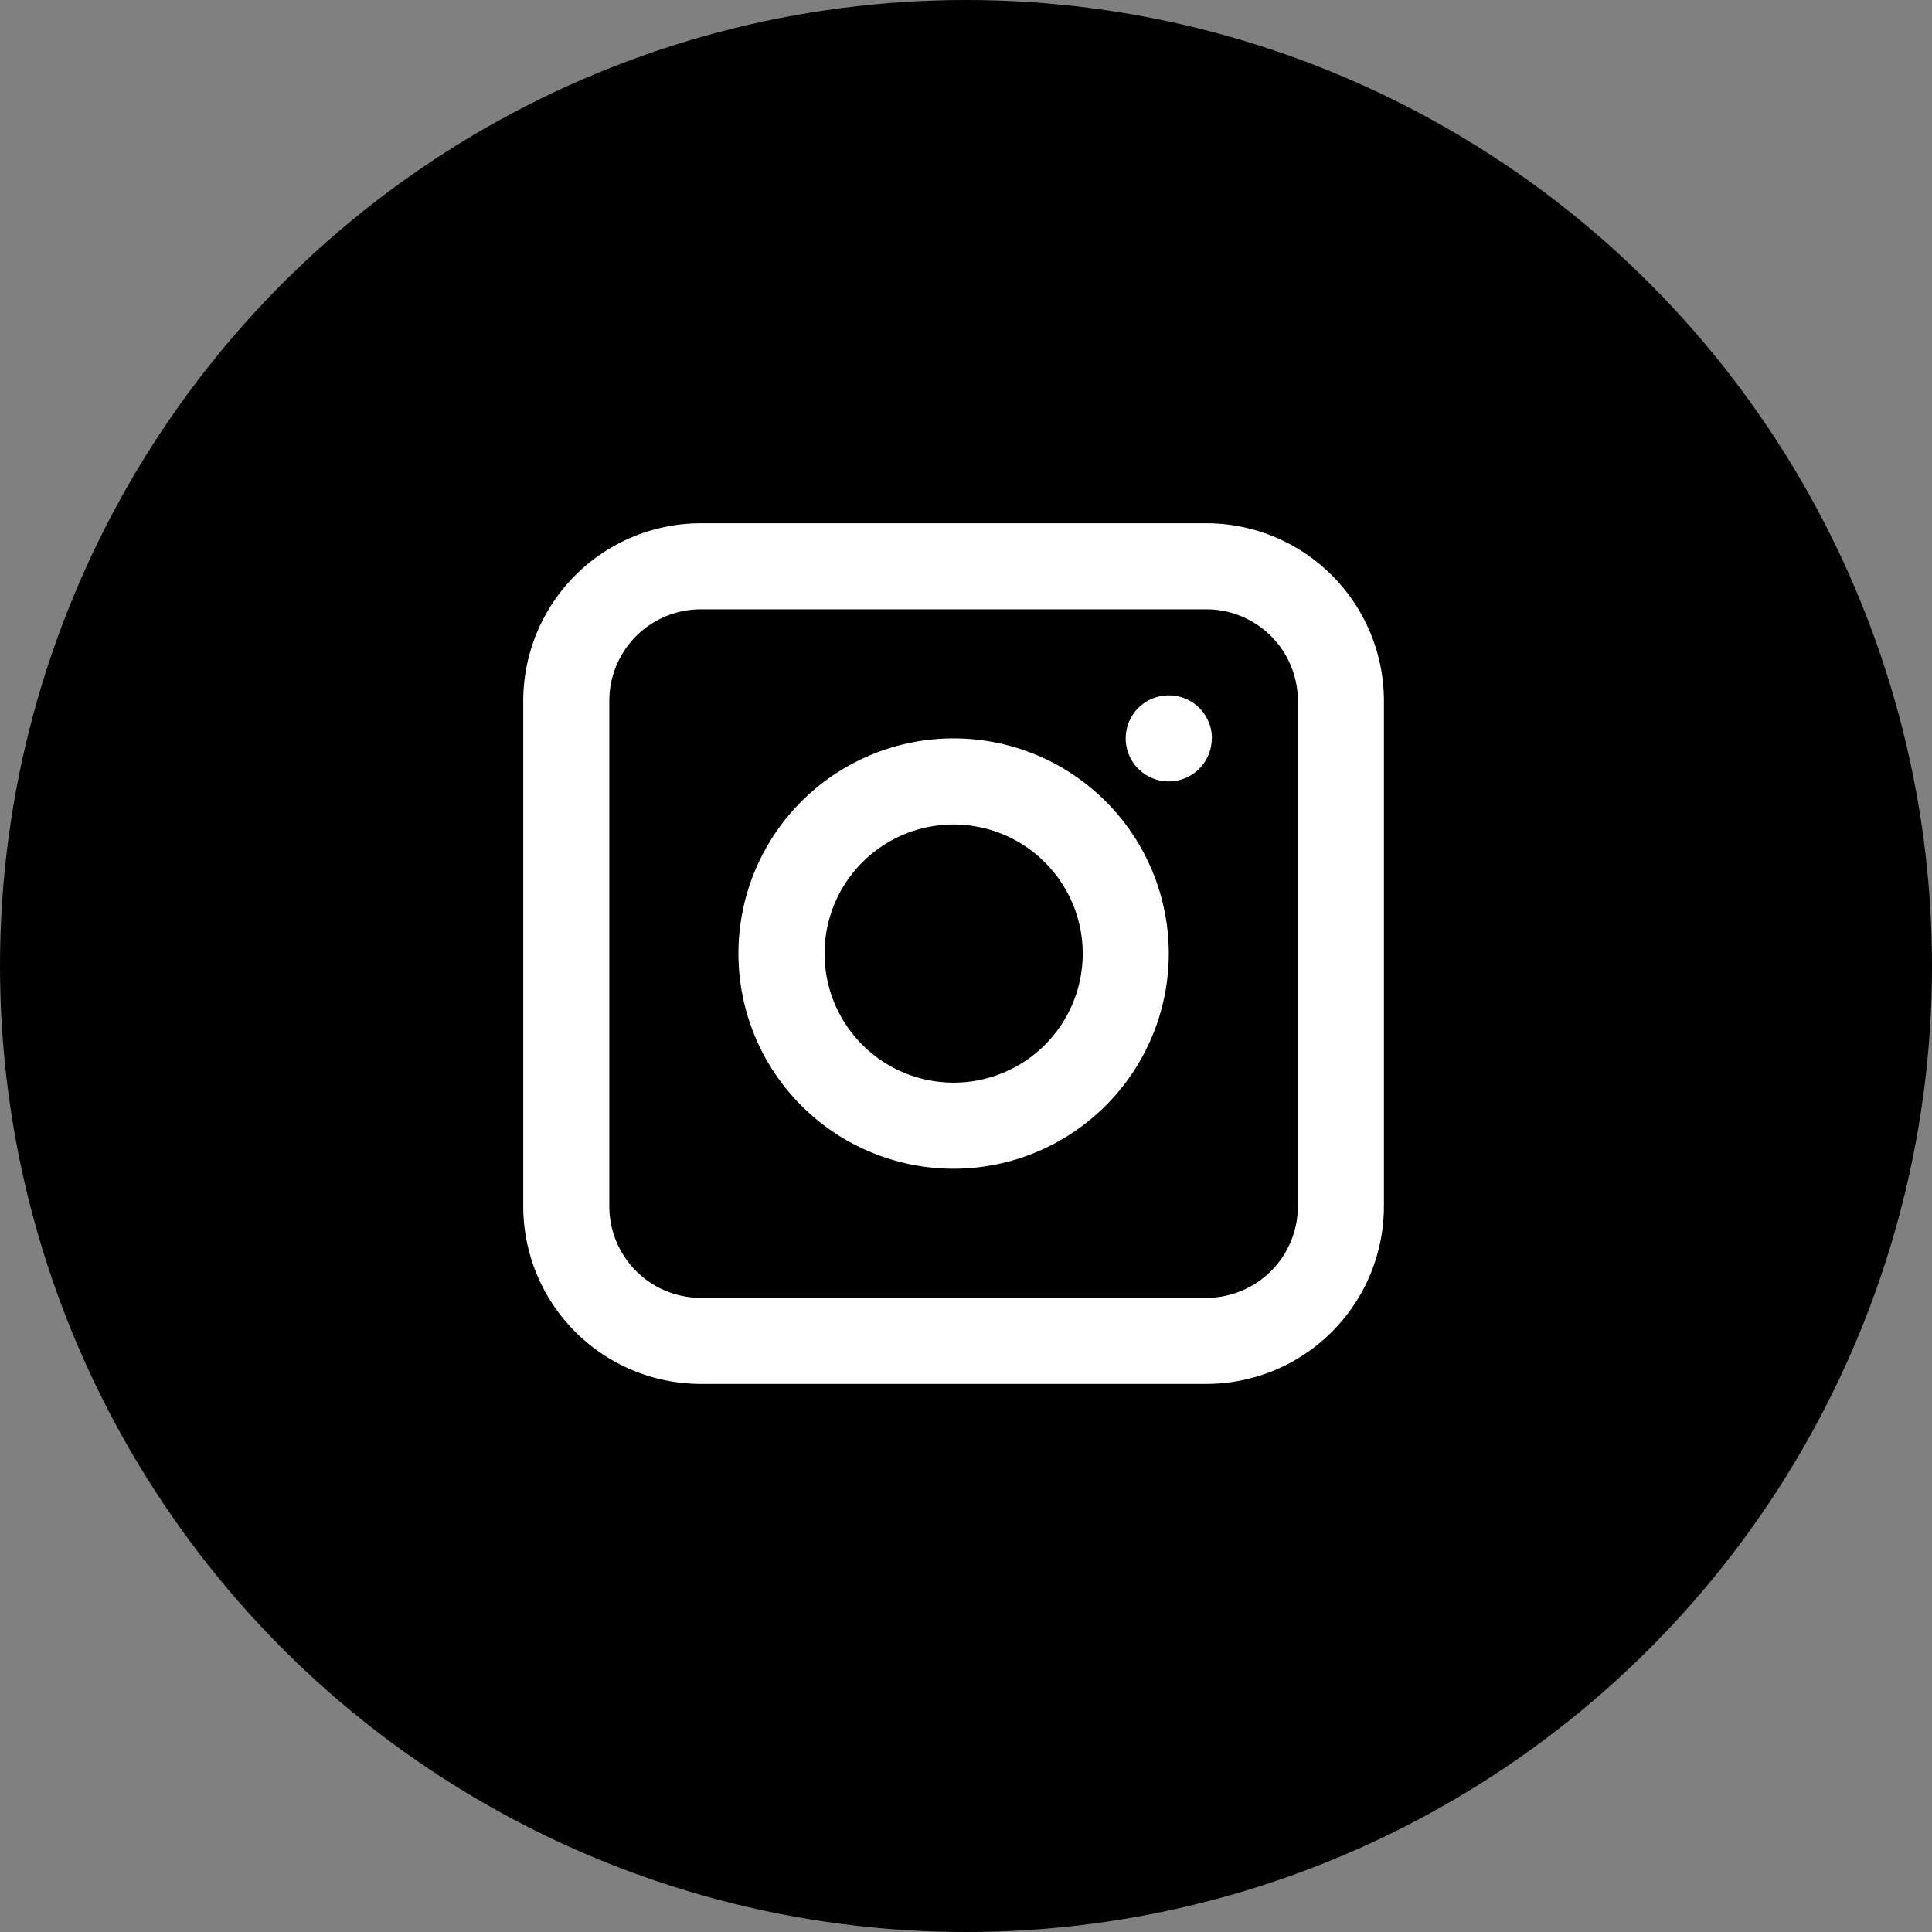
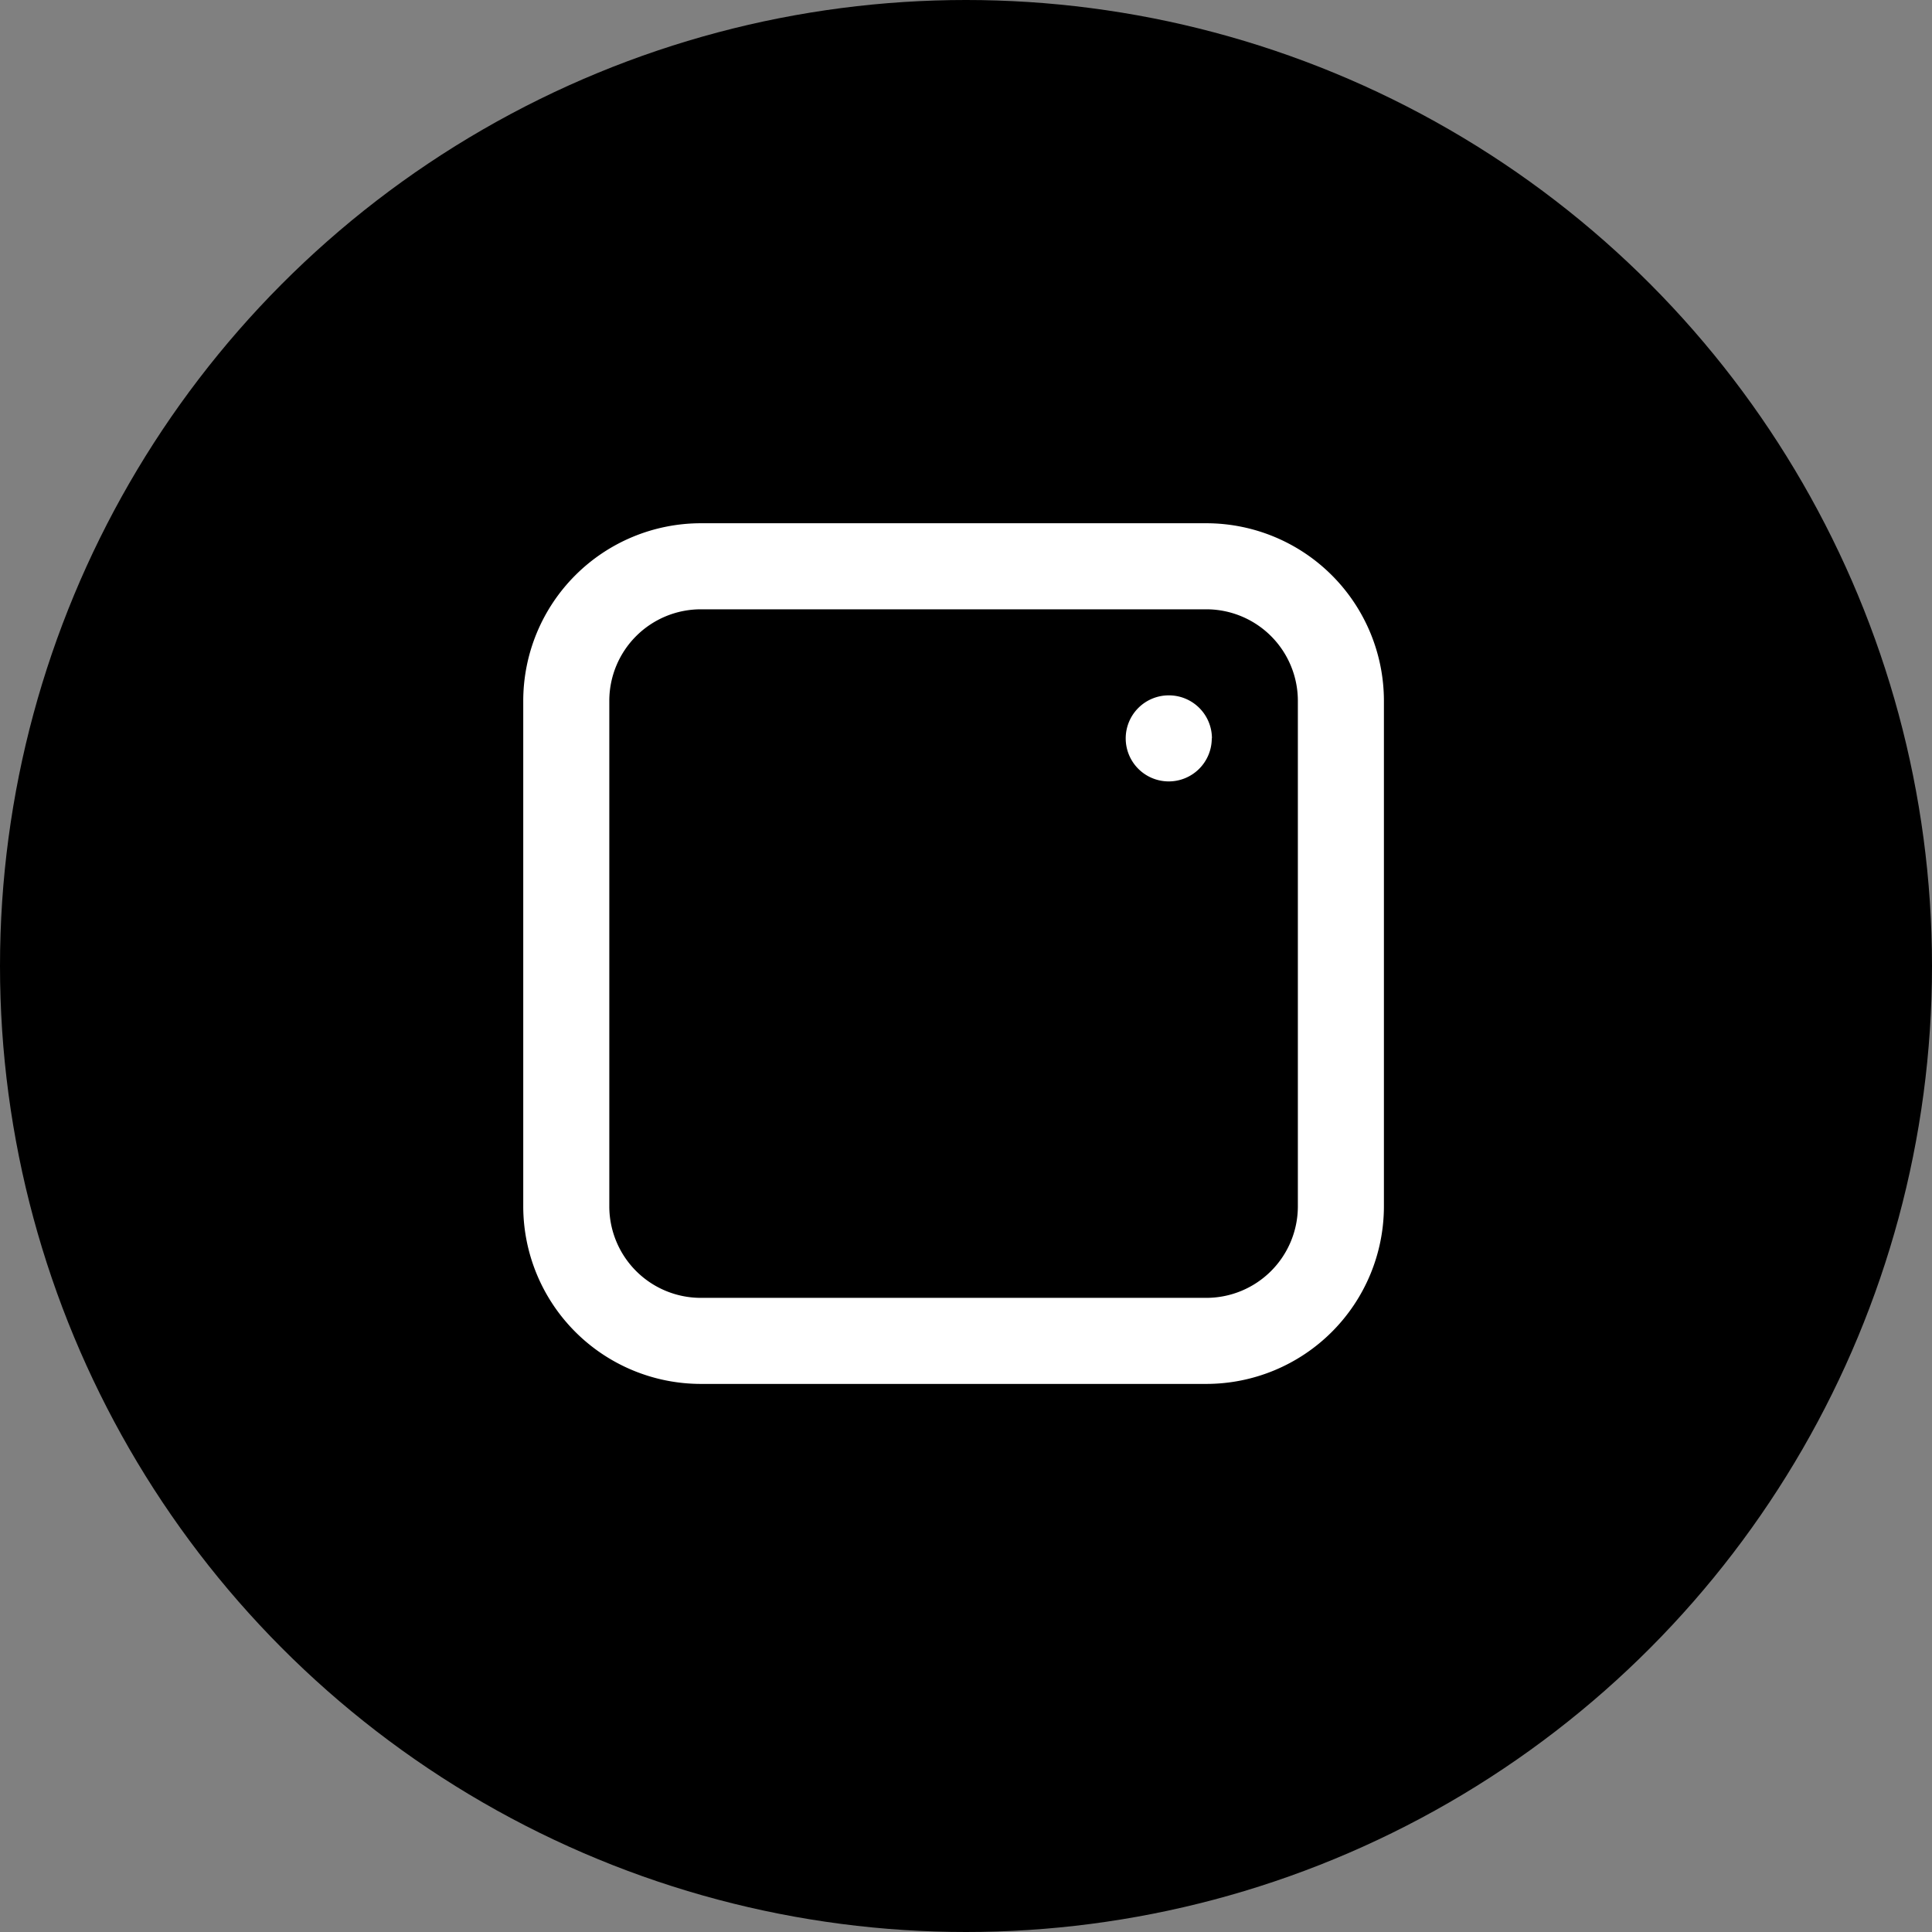
<svg xmlns="http://www.w3.org/2000/svg" width="48" height="48" viewBox="0 0 48 48">
  <rect x="0" y="0" width="48" height="48" fill="#808080" stroke="none" />
  <g transform="translate(-1399 -5825)">
    <circle cx="24" cy="24" r="24" transform="translate(1399 5825)" />
    <g transform="translate(104.383 4.025)">
      <path d="M33.983,38.394H21.42a4.415,4.415,0,0,1-4.41-4.41V21.421a4.415,4.415,0,0,1,4.41-4.41H33.983a4.415,4.415,0,0,1,4.41,4.41V33.984a4.415,4.415,0,0,1-4.41,4.41M21.42,19.149a2.275,2.275,0,0,0-2.272,2.272V33.984a2.275,2.275,0,0,0,2.272,2.272H33.983a2.275,2.275,0,0,0,2.272-2.272V21.421a2.275,2.275,0,0,0-2.272-2.272Z" transform="translate(1290.607 5816.964)" fill="#fff" />
-       <path d="M32.362,37.708a5.346,5.346,0,1,1,5.346-5.346,5.352,5.352,0,0,1-5.346,5.346m0-8.553a3.207,3.207,0,1,0,3.208,3.208,3.211,3.211,0,0,0-3.208-3.208" transform="translate(1285.947 5812.304)" fill="#fff" />
      <path d="M47.165,26.084A1.069,1.069,0,1,1,46.1,25.015a1.069,1.069,0,0,1,1.069,1.069" transform="translate(1277.558 5813.236)" fill="#fff" />
    </g>
  </g>
</svg>